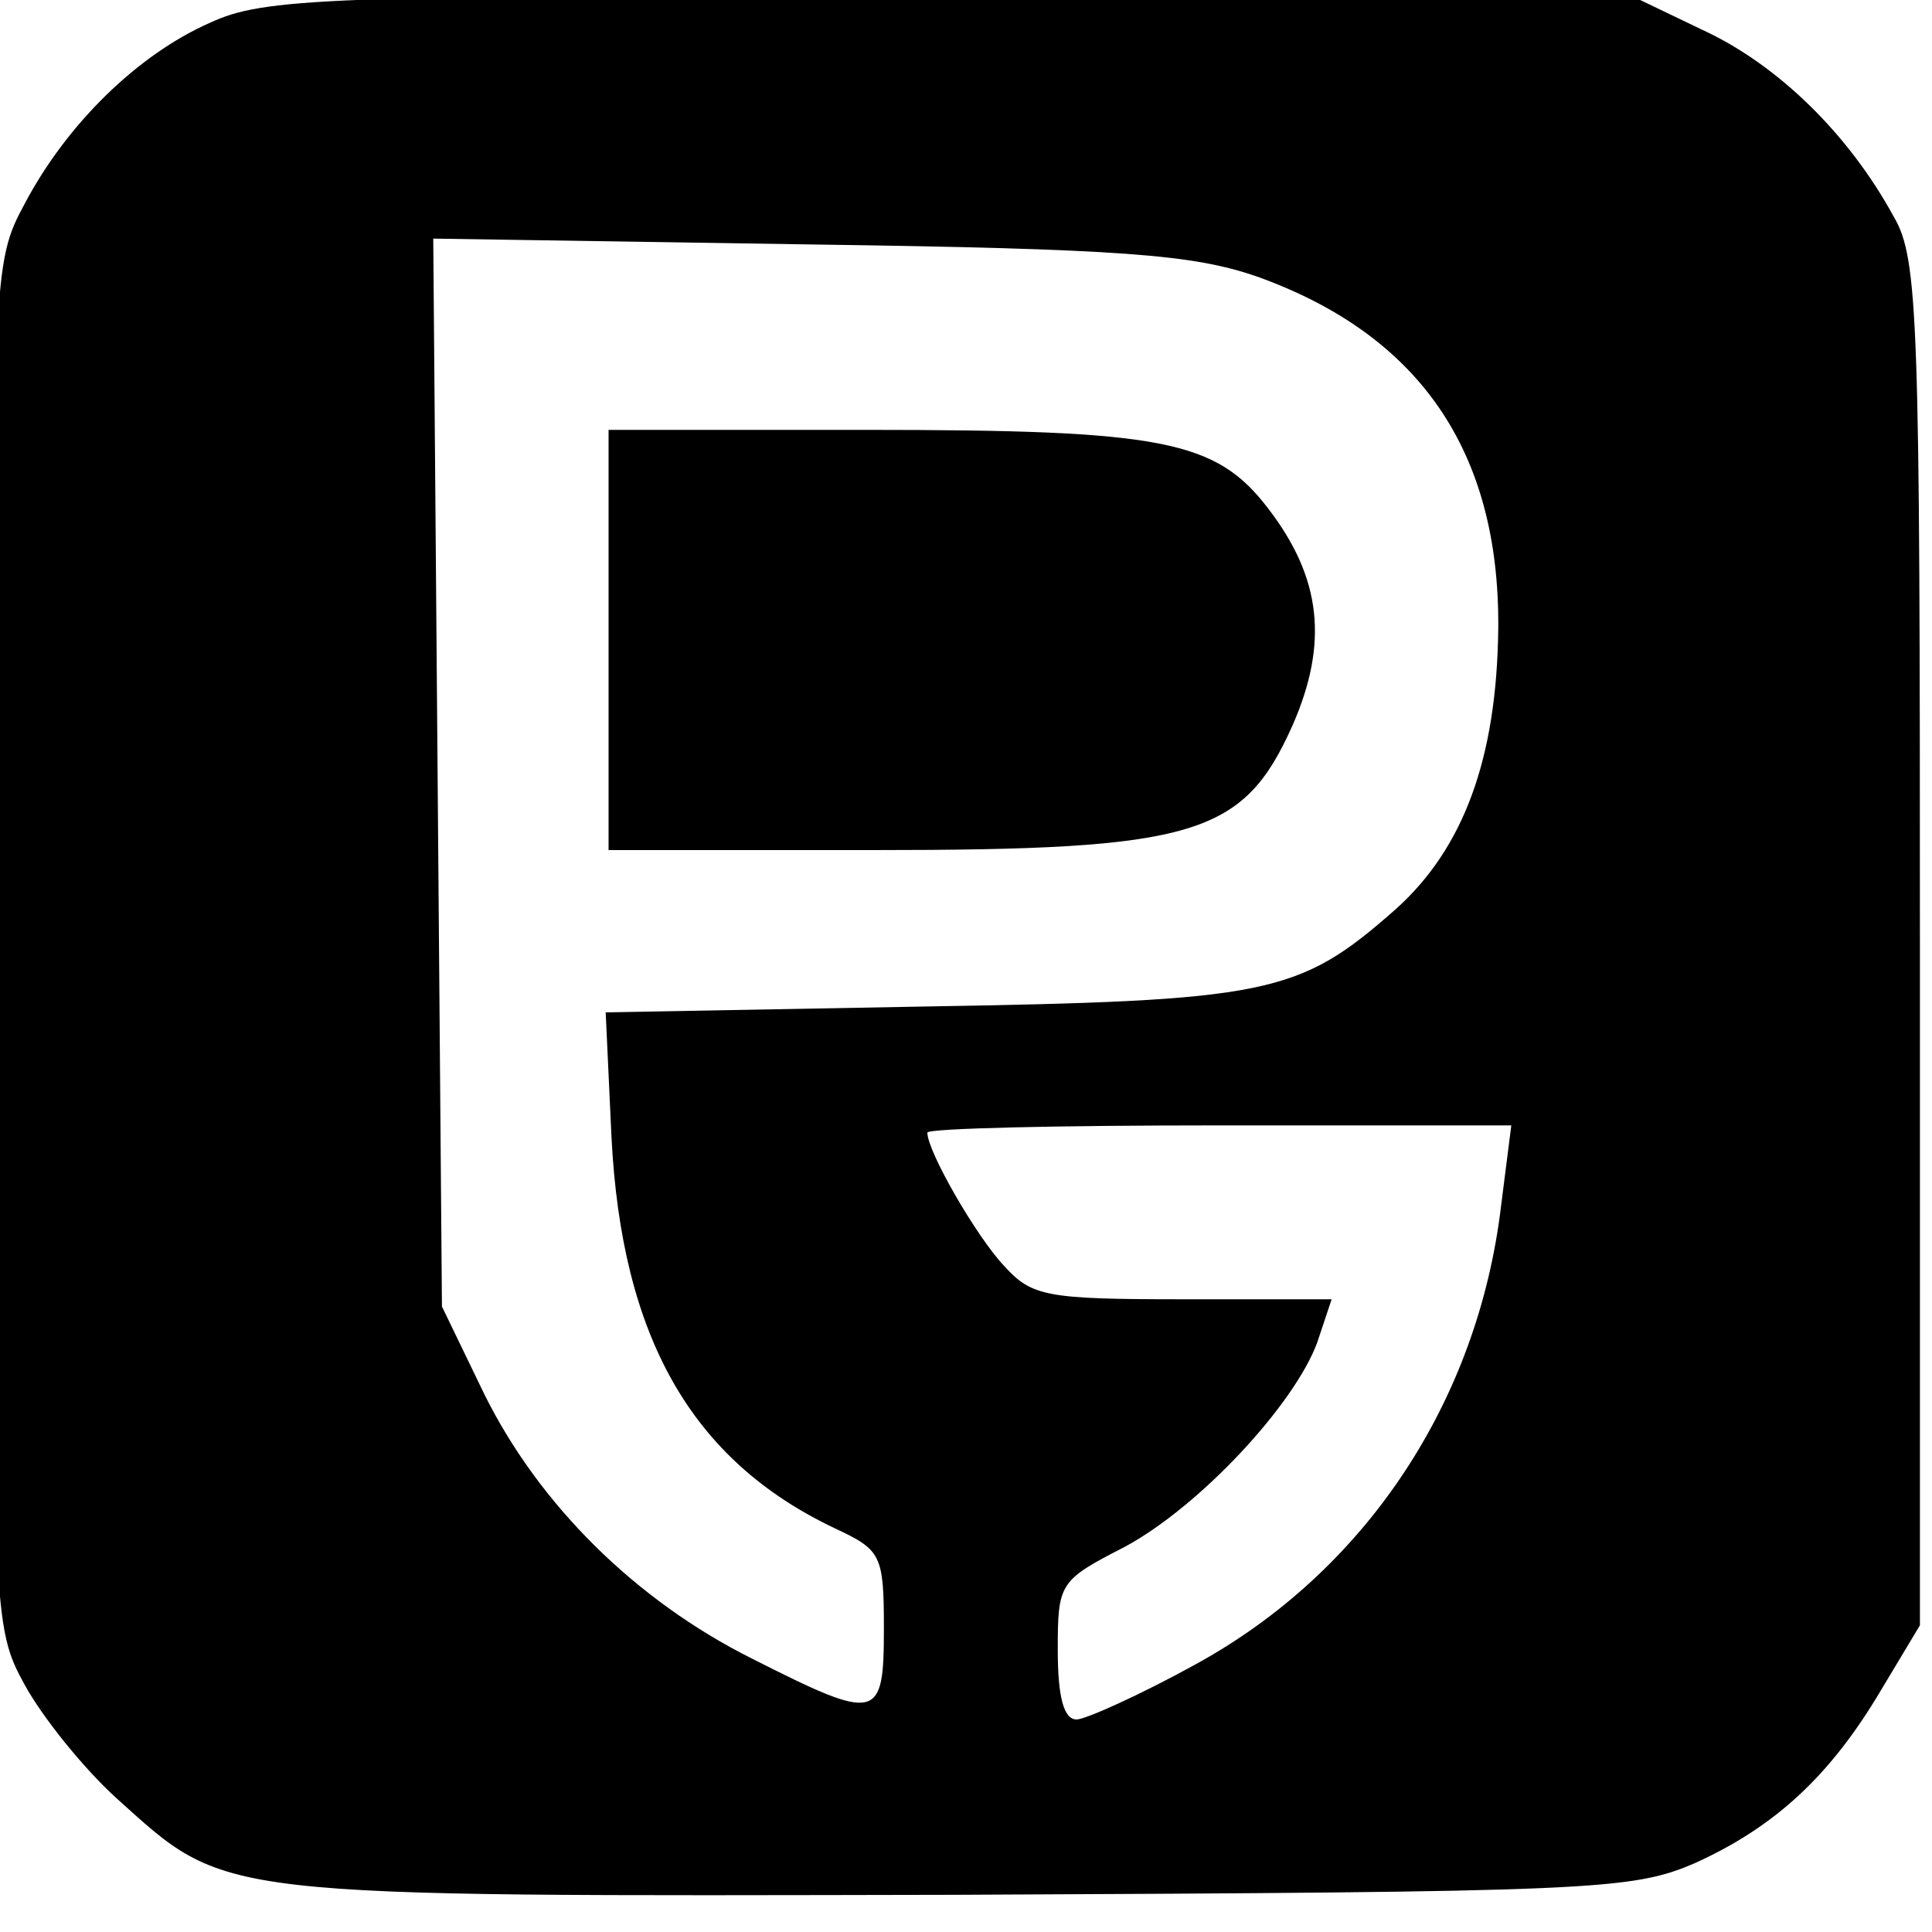
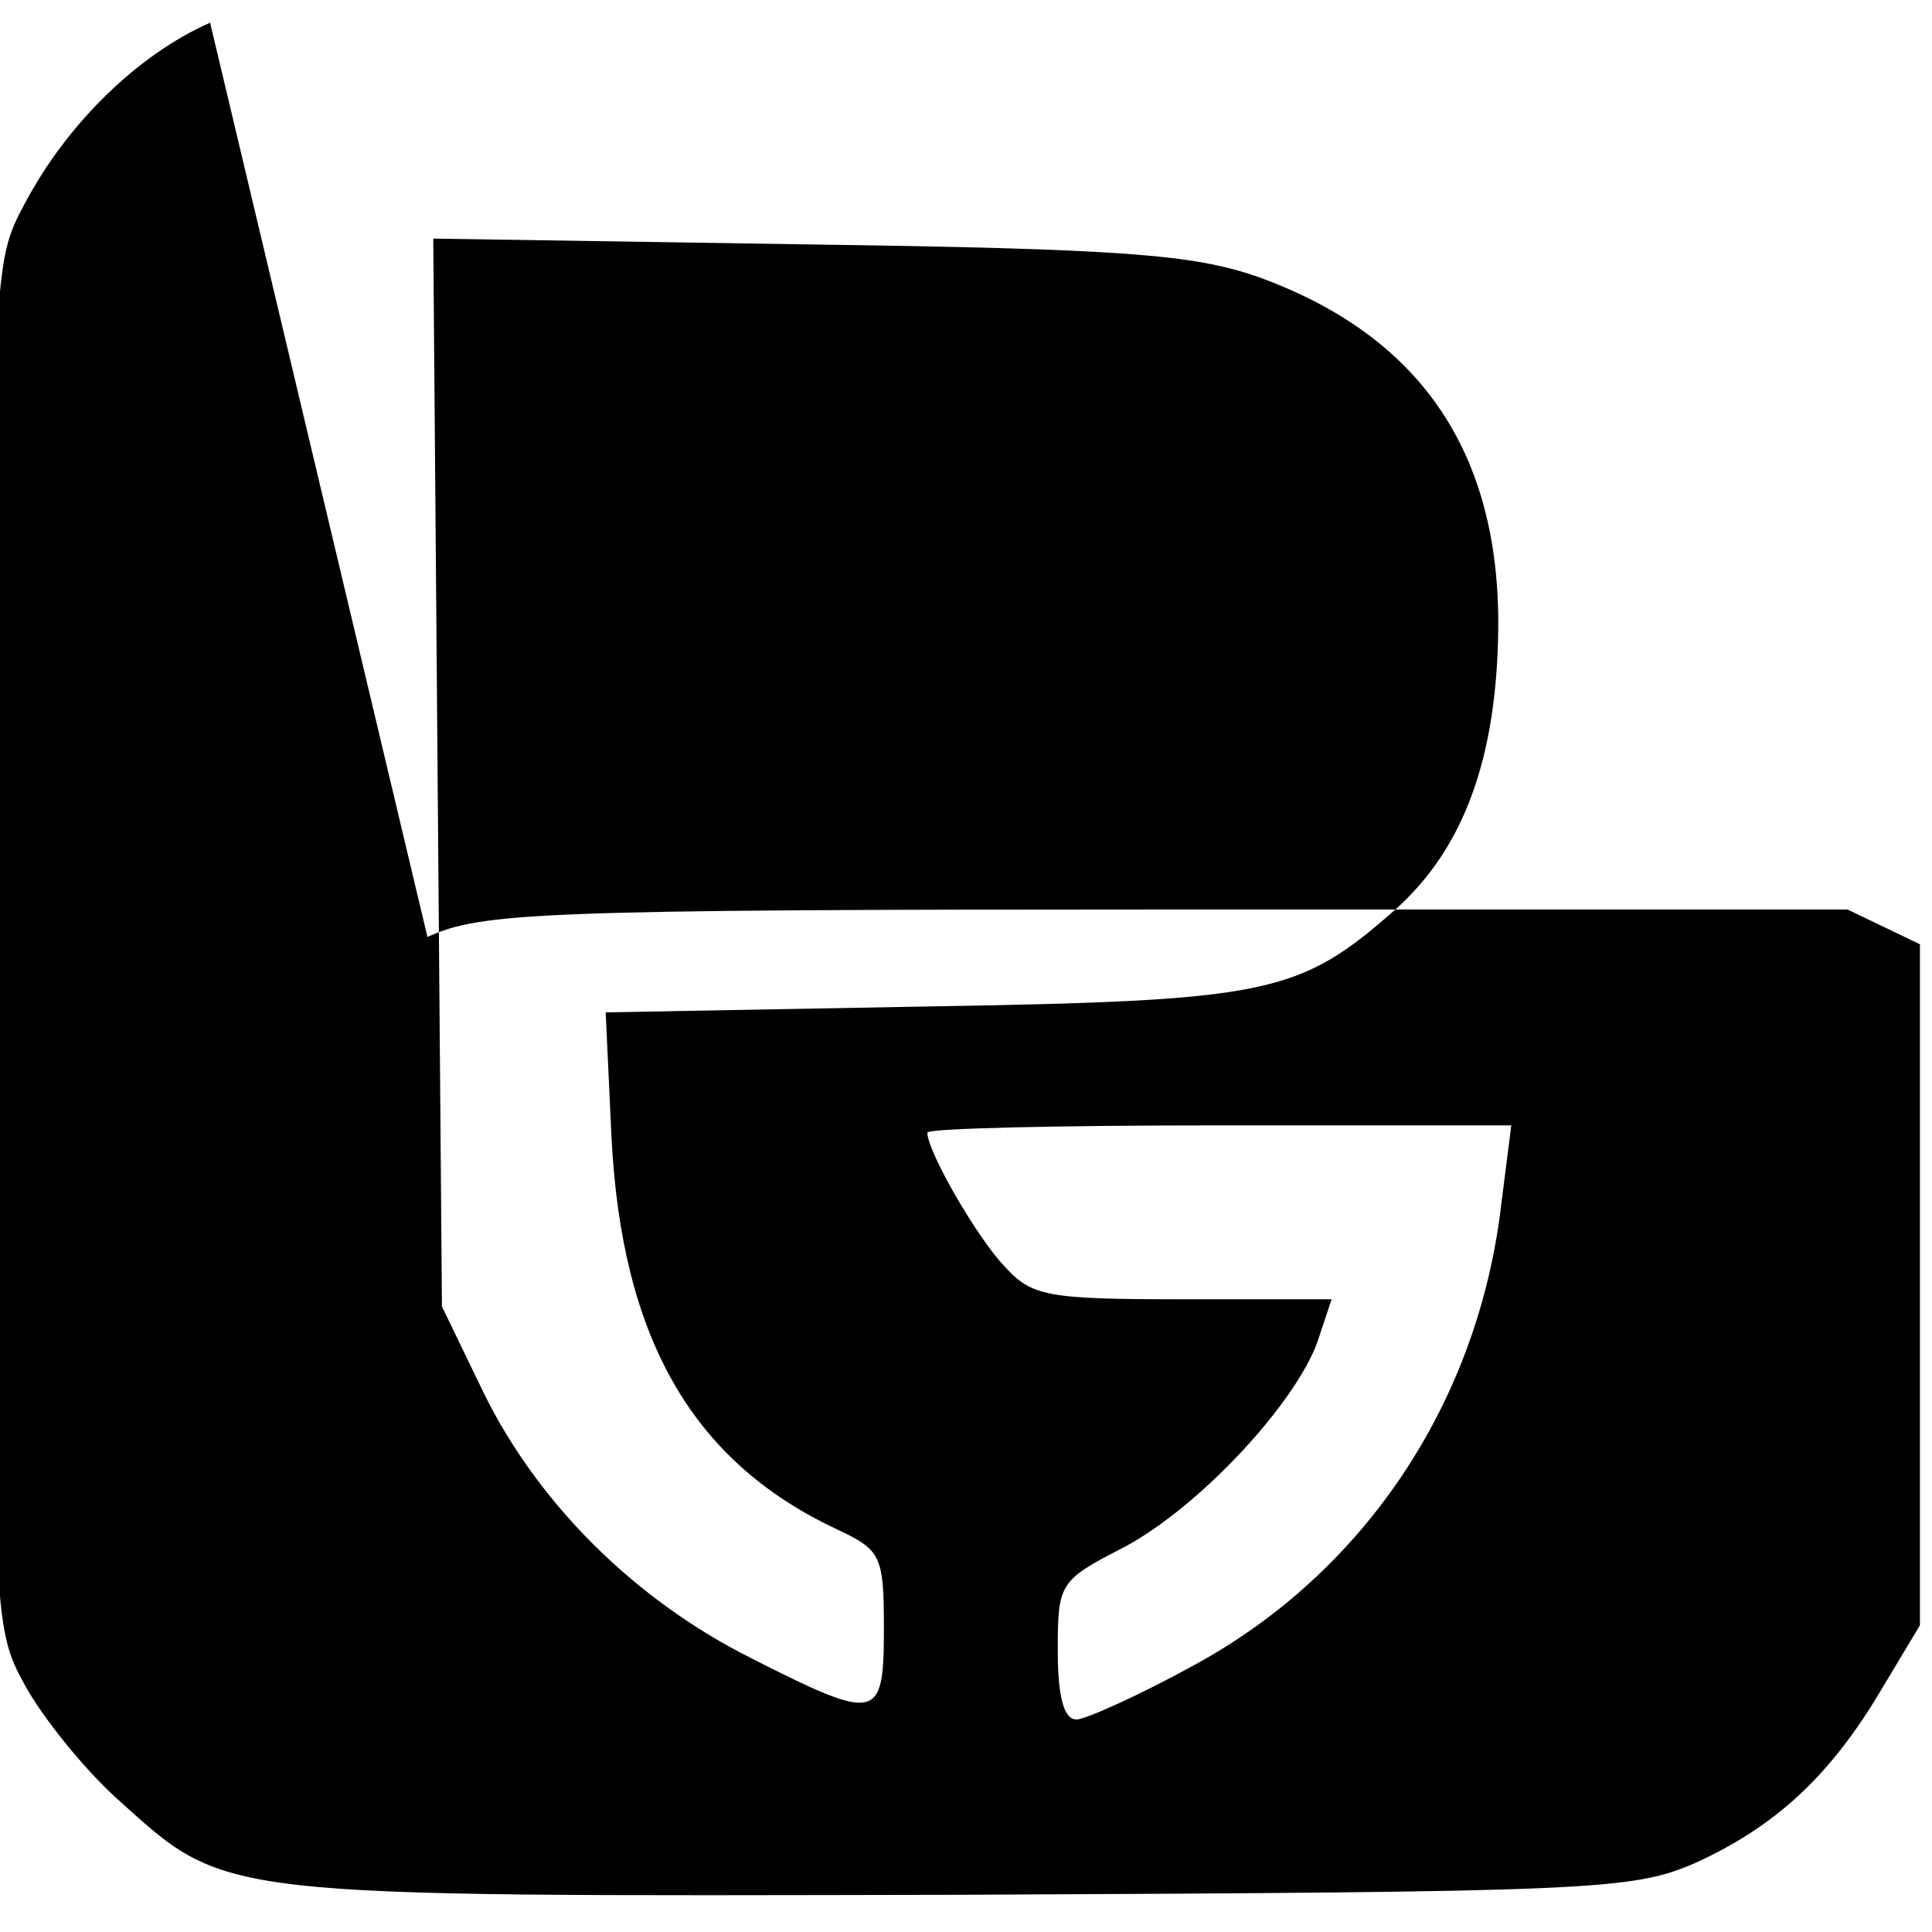
<svg xmlns="http://www.w3.org/2000/svg" width="100" height="100" viewBox="0 0 100 100" preserveAspectRatio="xMidYMid meet">
  <g transform="translate(-147,-34) scale(0.75) translate(0,209) scale(0.1,-0.1)" fill="#000000" stroke="none">
-     <path d="M2105 1621 c-50 -22 -99 -70 -128 -125 -22 -41 -22 -45 -22 -511 0 -464 0 -471 22 -511 12 -22 40 -57 63 -78 78 -70 62 -68 579 -67 442 2 467 3 511 22 55 25 93 60 128 119 l27 45 0 470 c0 431 -1 473 -18 502 -31 57 -80 105 -132 129 l-50 24 -470 0 c-434 0 -473 -2 -510 -19z m722 -175 c112 -40 168 -120 167 -243 -1 -90 -24 -152 -71 -194 -67 -59 -87 -63 -327 -67 l-218 -4 4 -86 c7 -138 55 -223 154 -270 32 -15 34 -18 34 -69 0 -64 -4 -65 -91 -21 -80 40 -147 106 -185 183 l-29 60 -3 368 -3 369 258 -4 c218 -3 266 -7 310 -22z m169 -641 c-16 -136 -94 -253 -211 -317 -38 -21 -76 -38 -82 -38 -9 0 -13 16 -13 48 0 46 1 48 46 71 52 28 117 98 133 141 l10 30 -103 0 c-94 0 -104 2 -123 23 -19 20 -53 79 -53 92 0 3 91 5 201 5 l202 0 -7 -55z" />
-     <path d="M2380 1195 l0 -145 183 0 c222 0 255 10 289 86 25 57 20 102 -17 150 -36 47 -73 54 -277 54 l-178 0 0 -145z" />
+     <path d="M2105 1621 c-50 -22 -99 -70 -128 -125 -22 -41 -22 -45 -22 -511 0 -464 0 -471 22 -511 12 -22 40 -57 63 -78 78 -70 62 -68 579 -67 442 2 467 3 511 22 55 25 93 60 128 119 l27 45 0 470 l-50 24 -470 0 c-434 0 -473 -2 -510 -19z m722 -175 c112 -40 168 -120 167 -243 -1 -90 -24 -152 -71 -194 -67 -59 -87 -63 -327 -67 l-218 -4 4 -86 c7 -138 55 -223 154 -270 32 -15 34 -18 34 -69 0 -64 -4 -65 -91 -21 -80 40 -147 106 -185 183 l-29 60 -3 368 -3 369 258 -4 c218 -3 266 -7 310 -22z m169 -641 c-16 -136 -94 -253 -211 -317 -38 -21 -76 -38 -82 -38 -9 0 -13 16 -13 48 0 46 1 48 46 71 52 28 117 98 133 141 l10 30 -103 0 c-94 0 -104 2 -123 23 -19 20 -53 79 -53 92 0 3 91 5 201 5 l202 0 -7 -55z" />
  </g>
</svg>